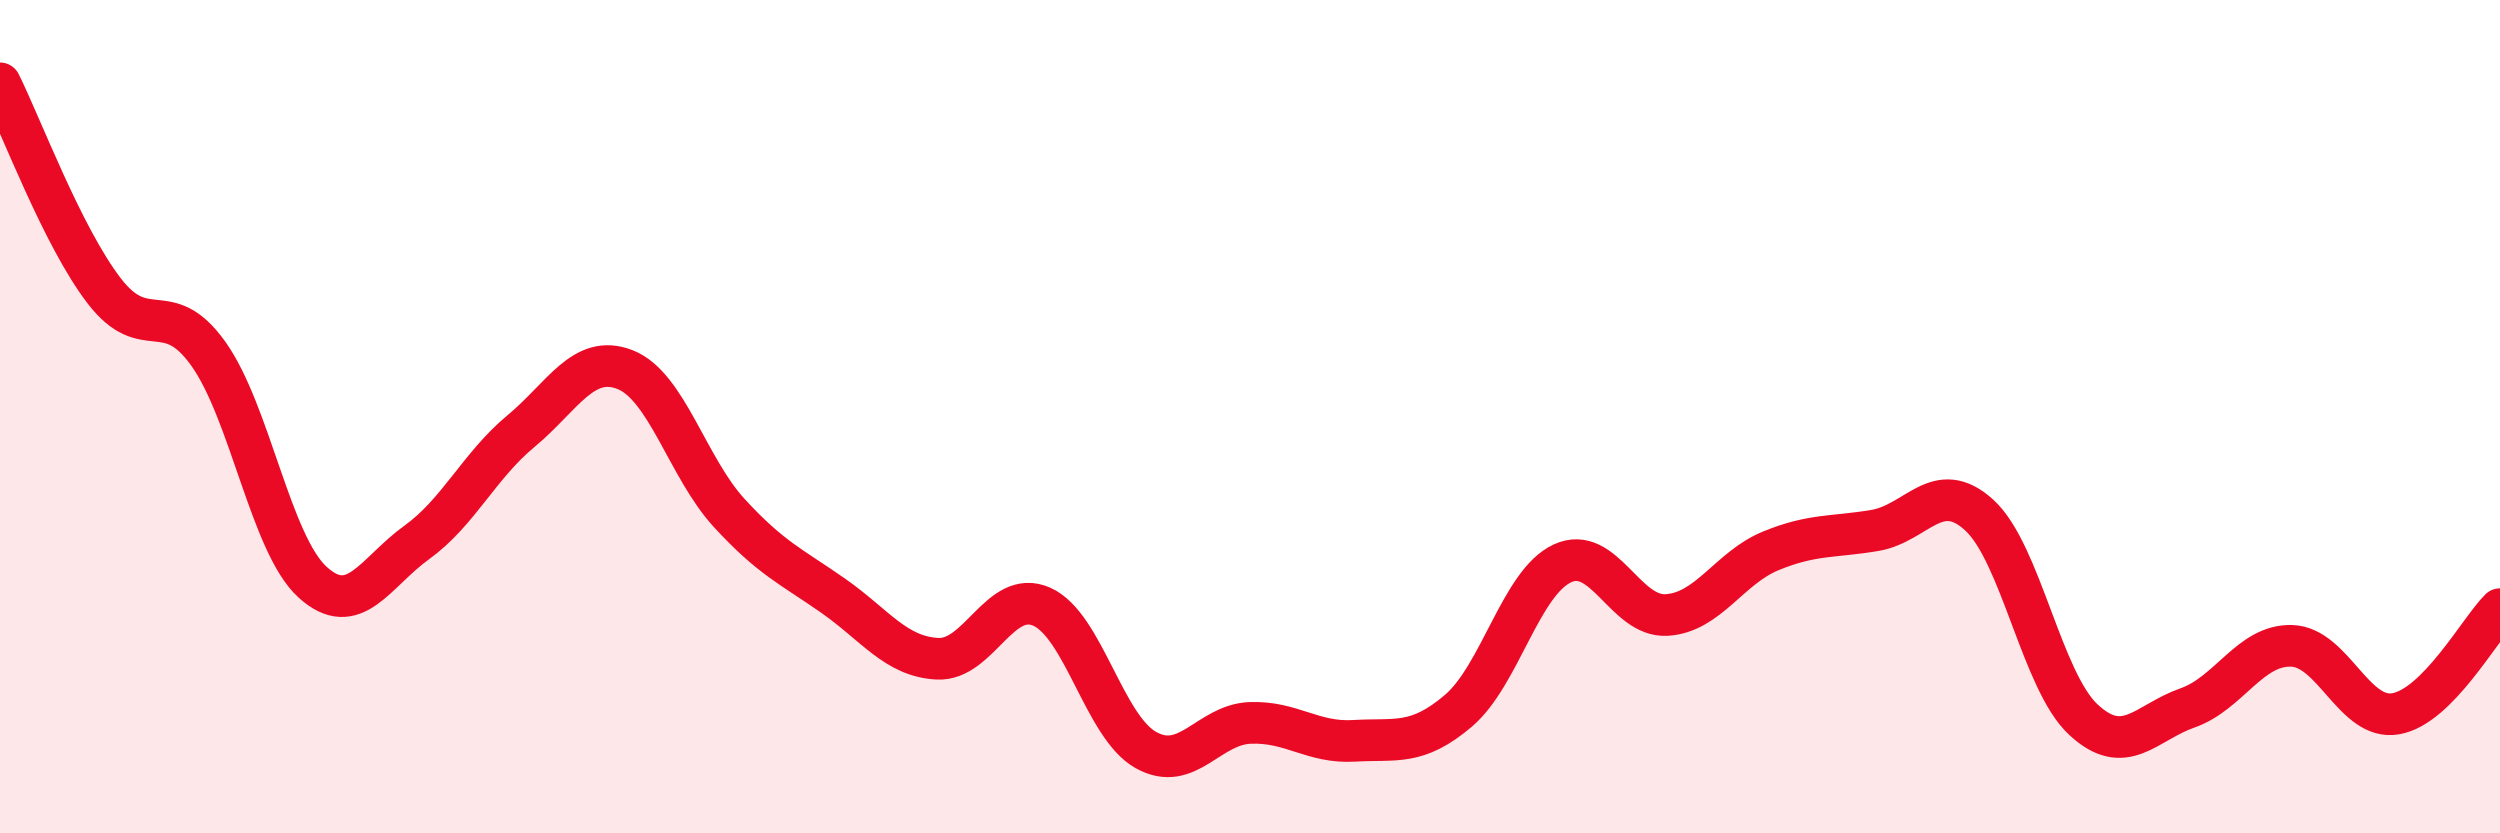
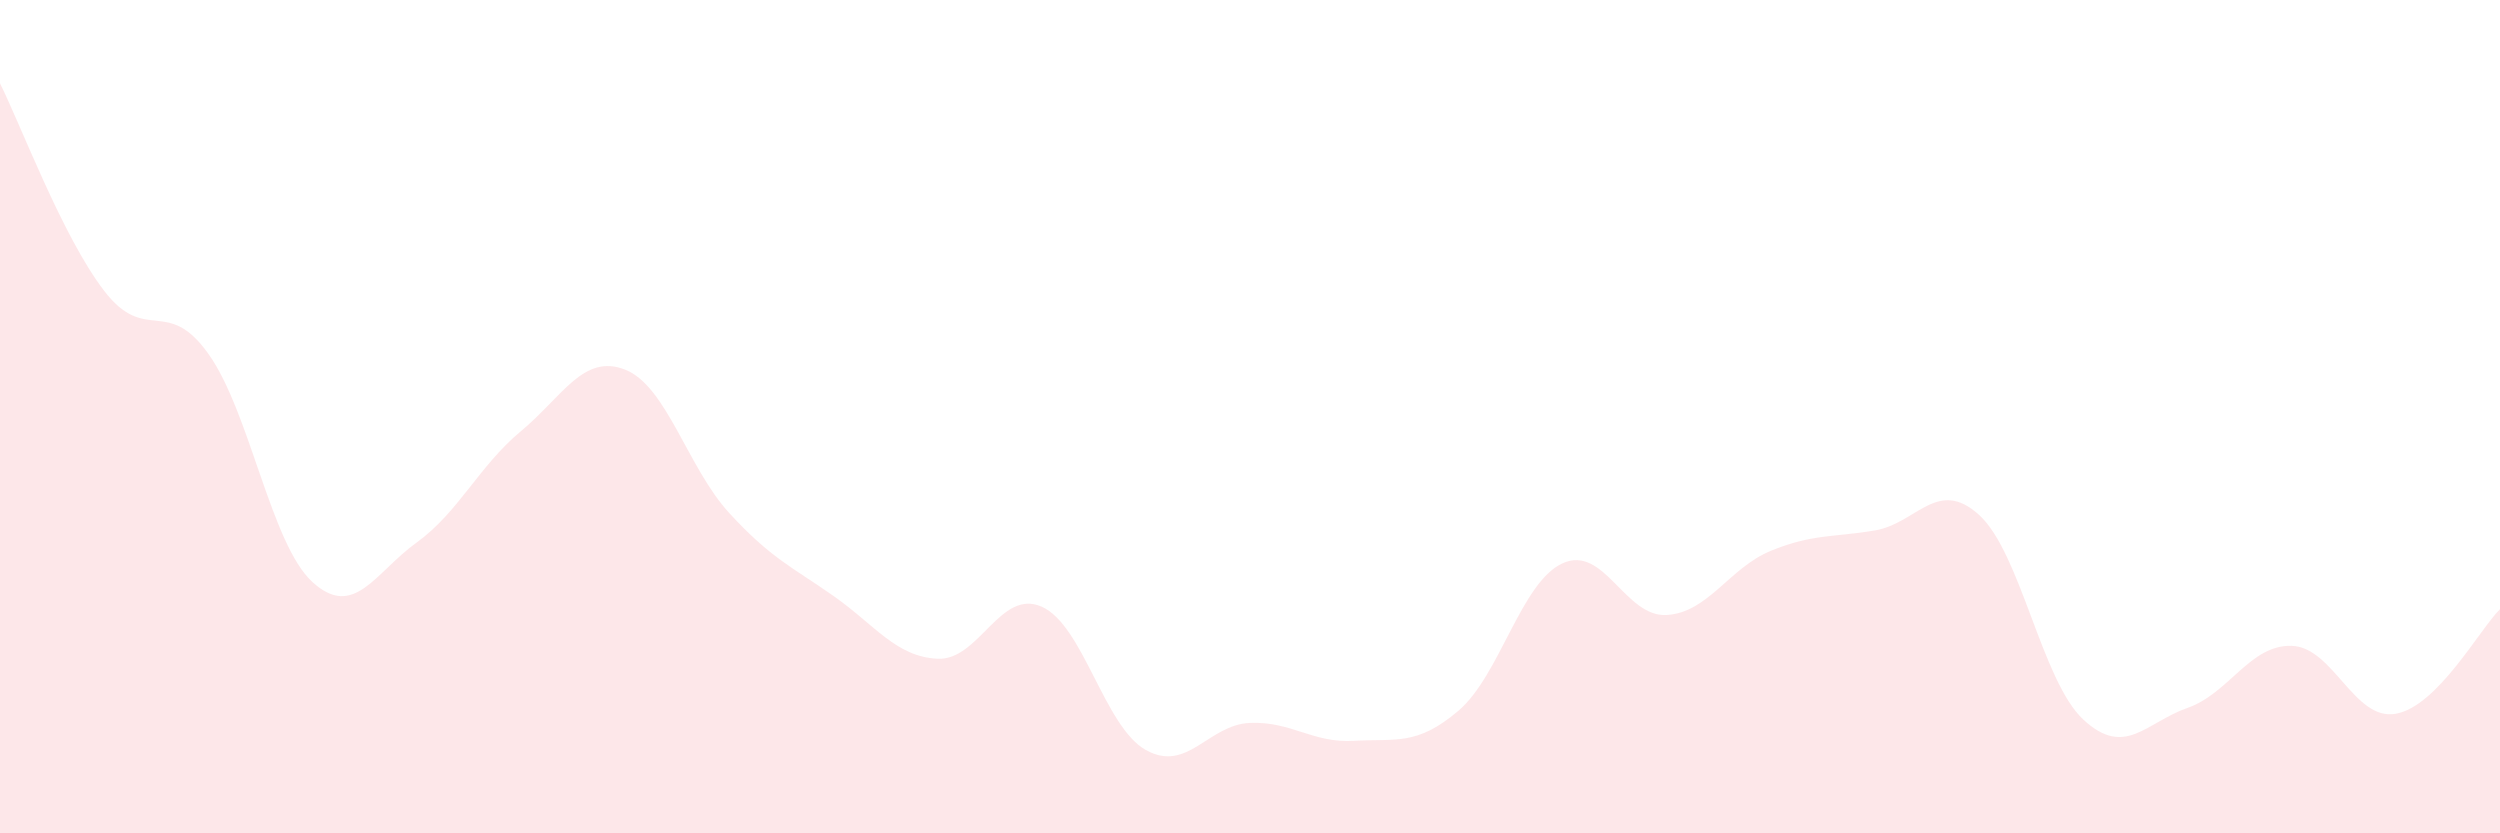
<svg xmlns="http://www.w3.org/2000/svg" width="60" height="20" viewBox="0 0 60 20">
  <path d="M 0,2 C 0.5,3 1.5,5.68 2.5,6.98 C 3.5,8.28 4,7.09 5,8.49 C 6,9.89 6.5,13.06 7.5,13.97 C 8.5,14.88 9,13.74 10,13.02 C 11,12.3 11.5,11.18 12.5,10.35 C 13.5,9.52 14,8.48 15,8.87 C 16,9.26 16.5,11.22 17.5,12.31 C 18.5,13.4 19,13.6 20,14.3 C 21,15 21.5,15.76 22.5,15.81 C 23.5,15.86 24,14.12 25,14.56 C 26,15 26.5,17.44 27.5,18 C 28.5,18.56 29,17.39 30,17.35 C 31,17.31 31.5,17.84 32.5,17.78 C 33.5,17.72 34,17.91 35,17.06 C 36,16.21 36.5,13.98 37.5,13.52 C 38.5,13.06 39,14.82 40,14.76 C 41,14.7 41.5,13.63 42.5,13.22 C 43.5,12.81 44,12.9 45,12.73 C 46,12.56 46.5,11.45 47.5,12.36 C 48.5,13.27 49,16.34 50,17.27 C 51,18.2 51.5,17.34 52.5,16.99 C 53.5,16.64 54,15.47 55,15.5 C 56,15.53 56.5,17.31 57.5,17.13 C 58.5,16.95 59.5,15.12 60,14.62L60 20L0 20Z" fill="#EB0A25" opacity="0.1" stroke-linecap="round" stroke-linejoin="round" />
-   <path d="M 0,2 C 0.5,3 1.5,5.68 2.5,6.98 C 3.5,8.28 4,7.09 5,8.49 C 6,9.89 6.5,13.06 7.5,13.97 C 8.5,14.88 9,13.74 10,13.02 C 11,12.3 11.5,11.18 12.5,10.35 C 13.5,9.52 14,8.48 15,8.87 C 16,9.26 16.5,11.22 17.5,12.31 C 18.5,13.4 19,13.6 20,14.3 C 21,15 21.5,15.76 22.5,15.81 C 23.5,15.86 24,14.12 25,14.56 C 26,15 26.5,17.44 27.5,18 C 28.5,18.56 29,17.39 30,17.35 C 31,17.31 31.5,17.84 32.5,17.78 C 33.5,17.72 34,17.91 35,17.06 C 36,16.21 36.5,13.98 37.5,13.52 C 38.5,13.06 39,14.82 40,14.76 C 41,14.7 41.5,13.63 42.5,13.22 C 43.5,12.81 44,12.9 45,12.73 C 46,12.56 46.5,11.45 47.5,12.36 C 48.5,13.27 49,16.34 50,17.27 C 51,18.2 51.5,17.34 52.5,16.99 C 53.5,16.64 54,15.47 55,15.5 C 56,15.53 56.5,17.31 57.5,17.13 C 58.5,16.95 59.5,15.12 60,14.62" stroke="#EB0A25" stroke-width="1" fill="none" stroke-linecap="round" stroke-linejoin="round" />
</svg>